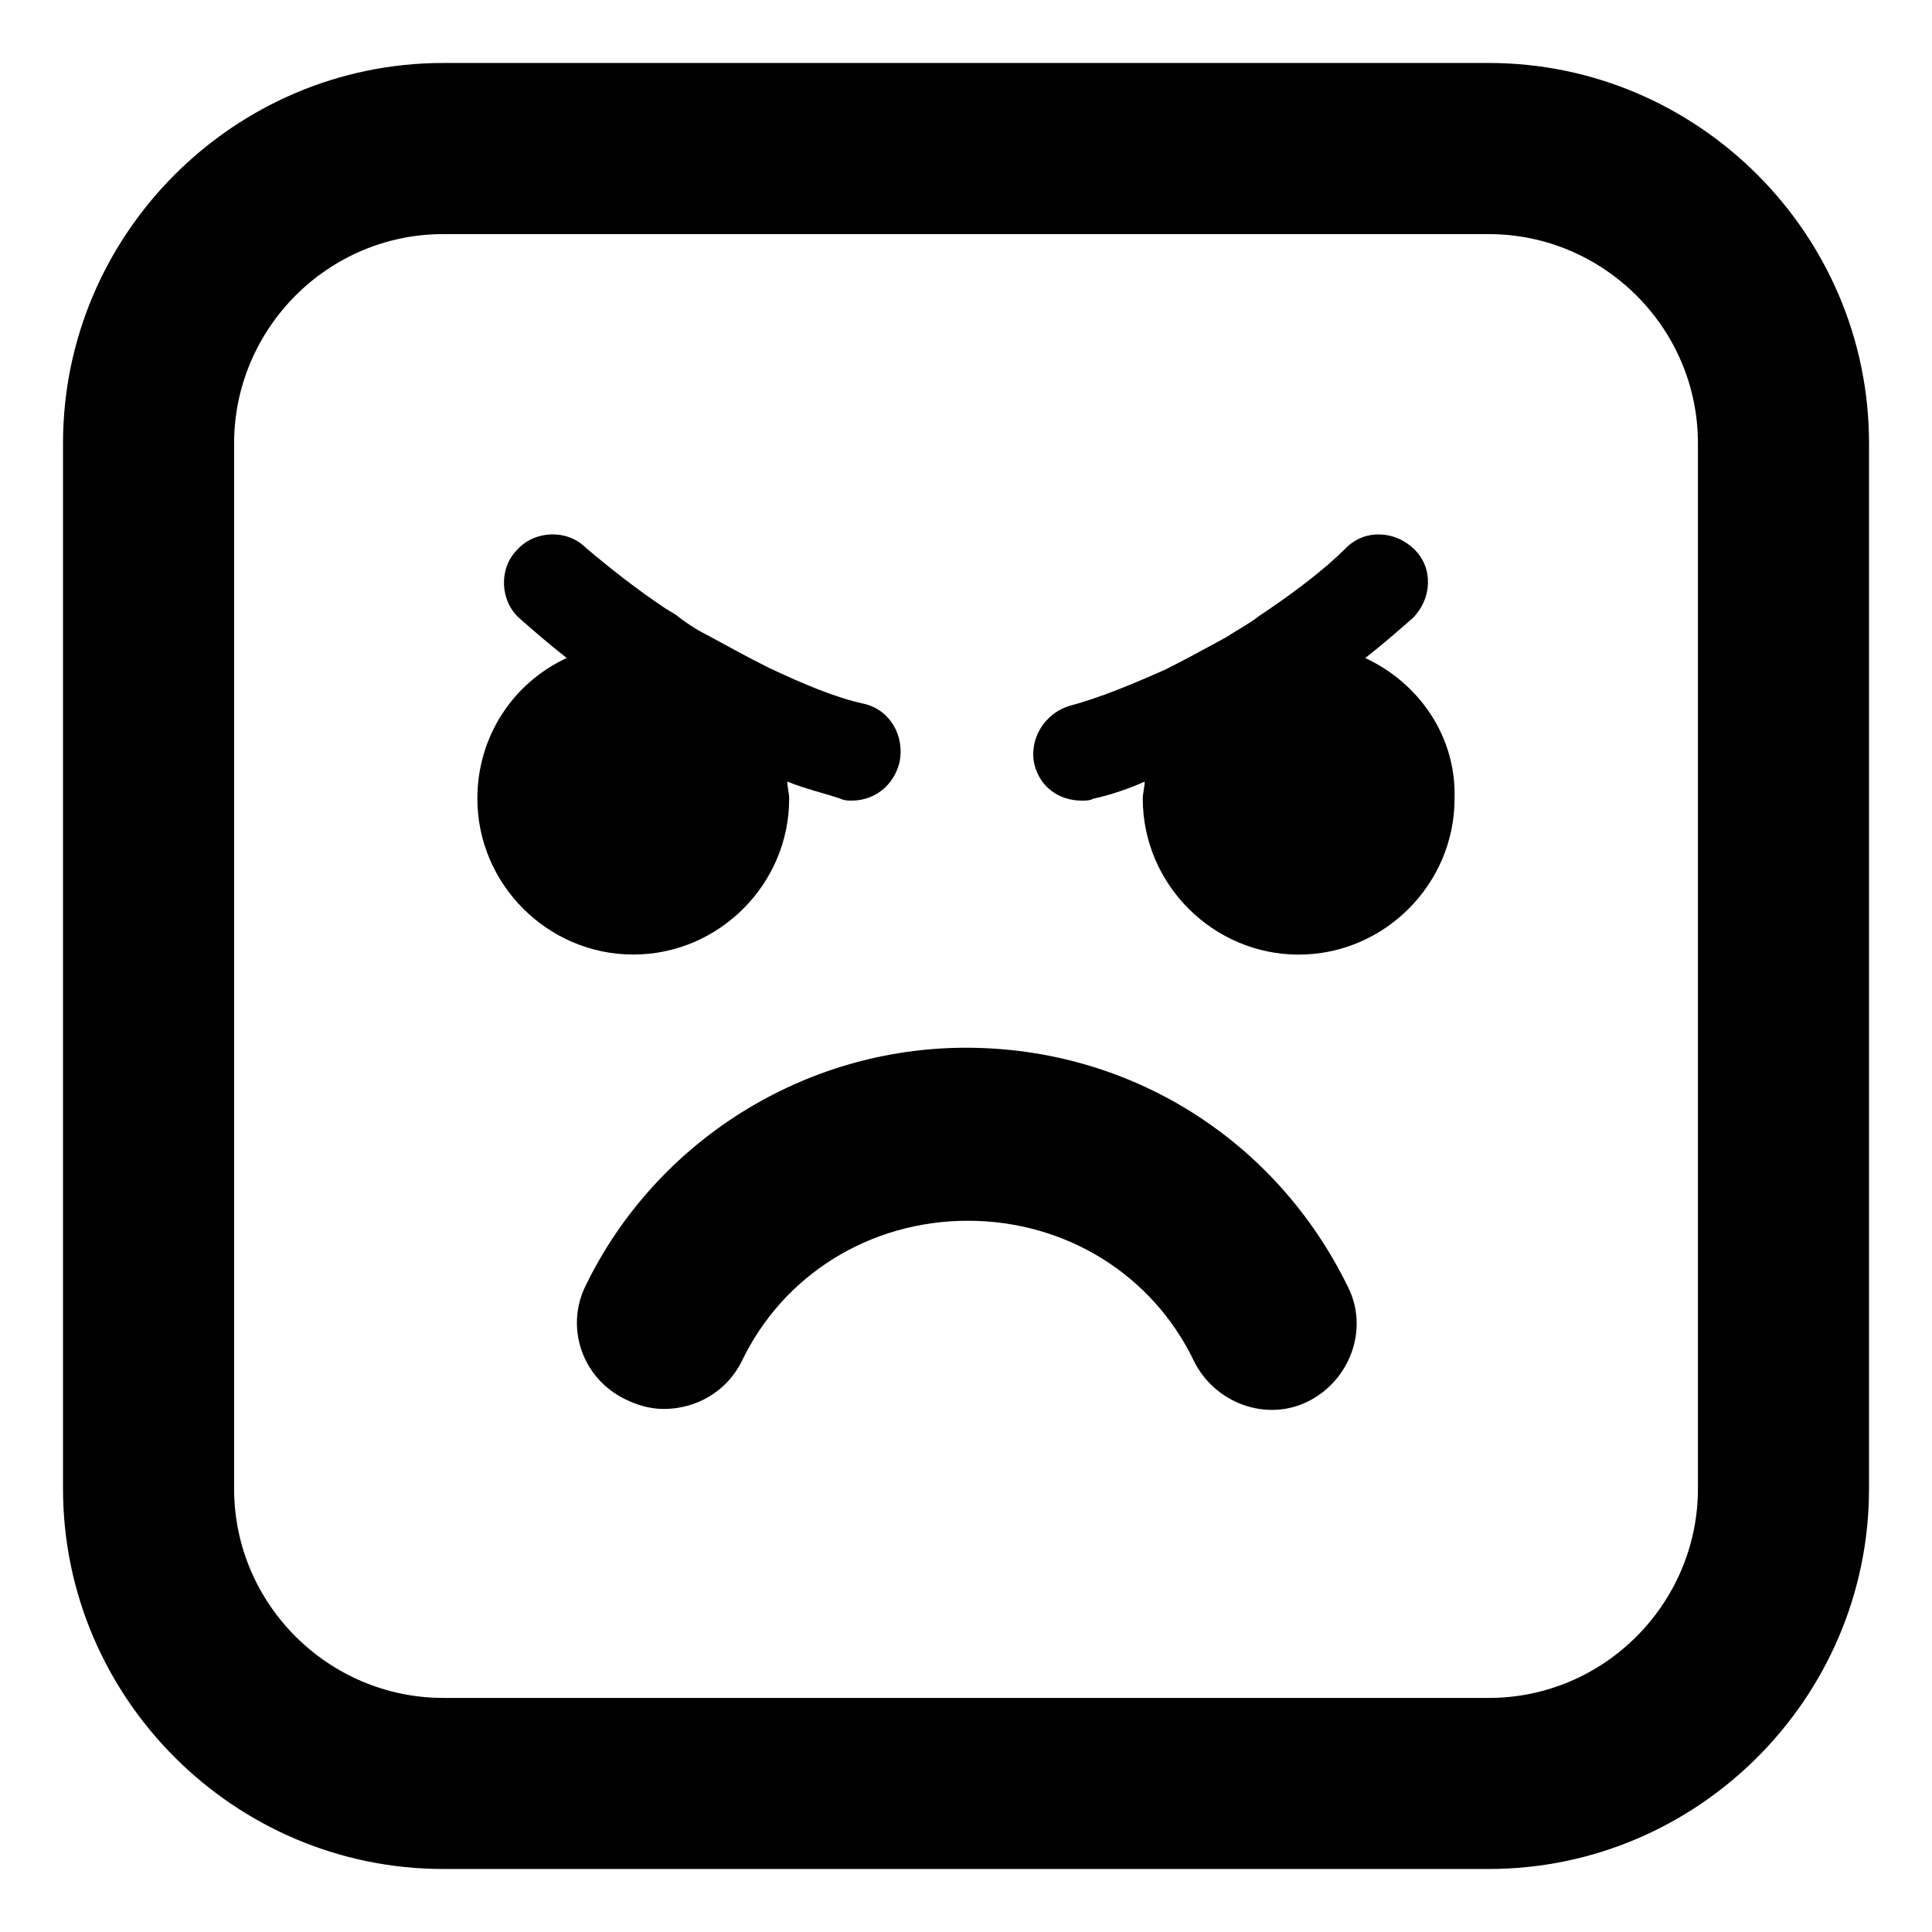
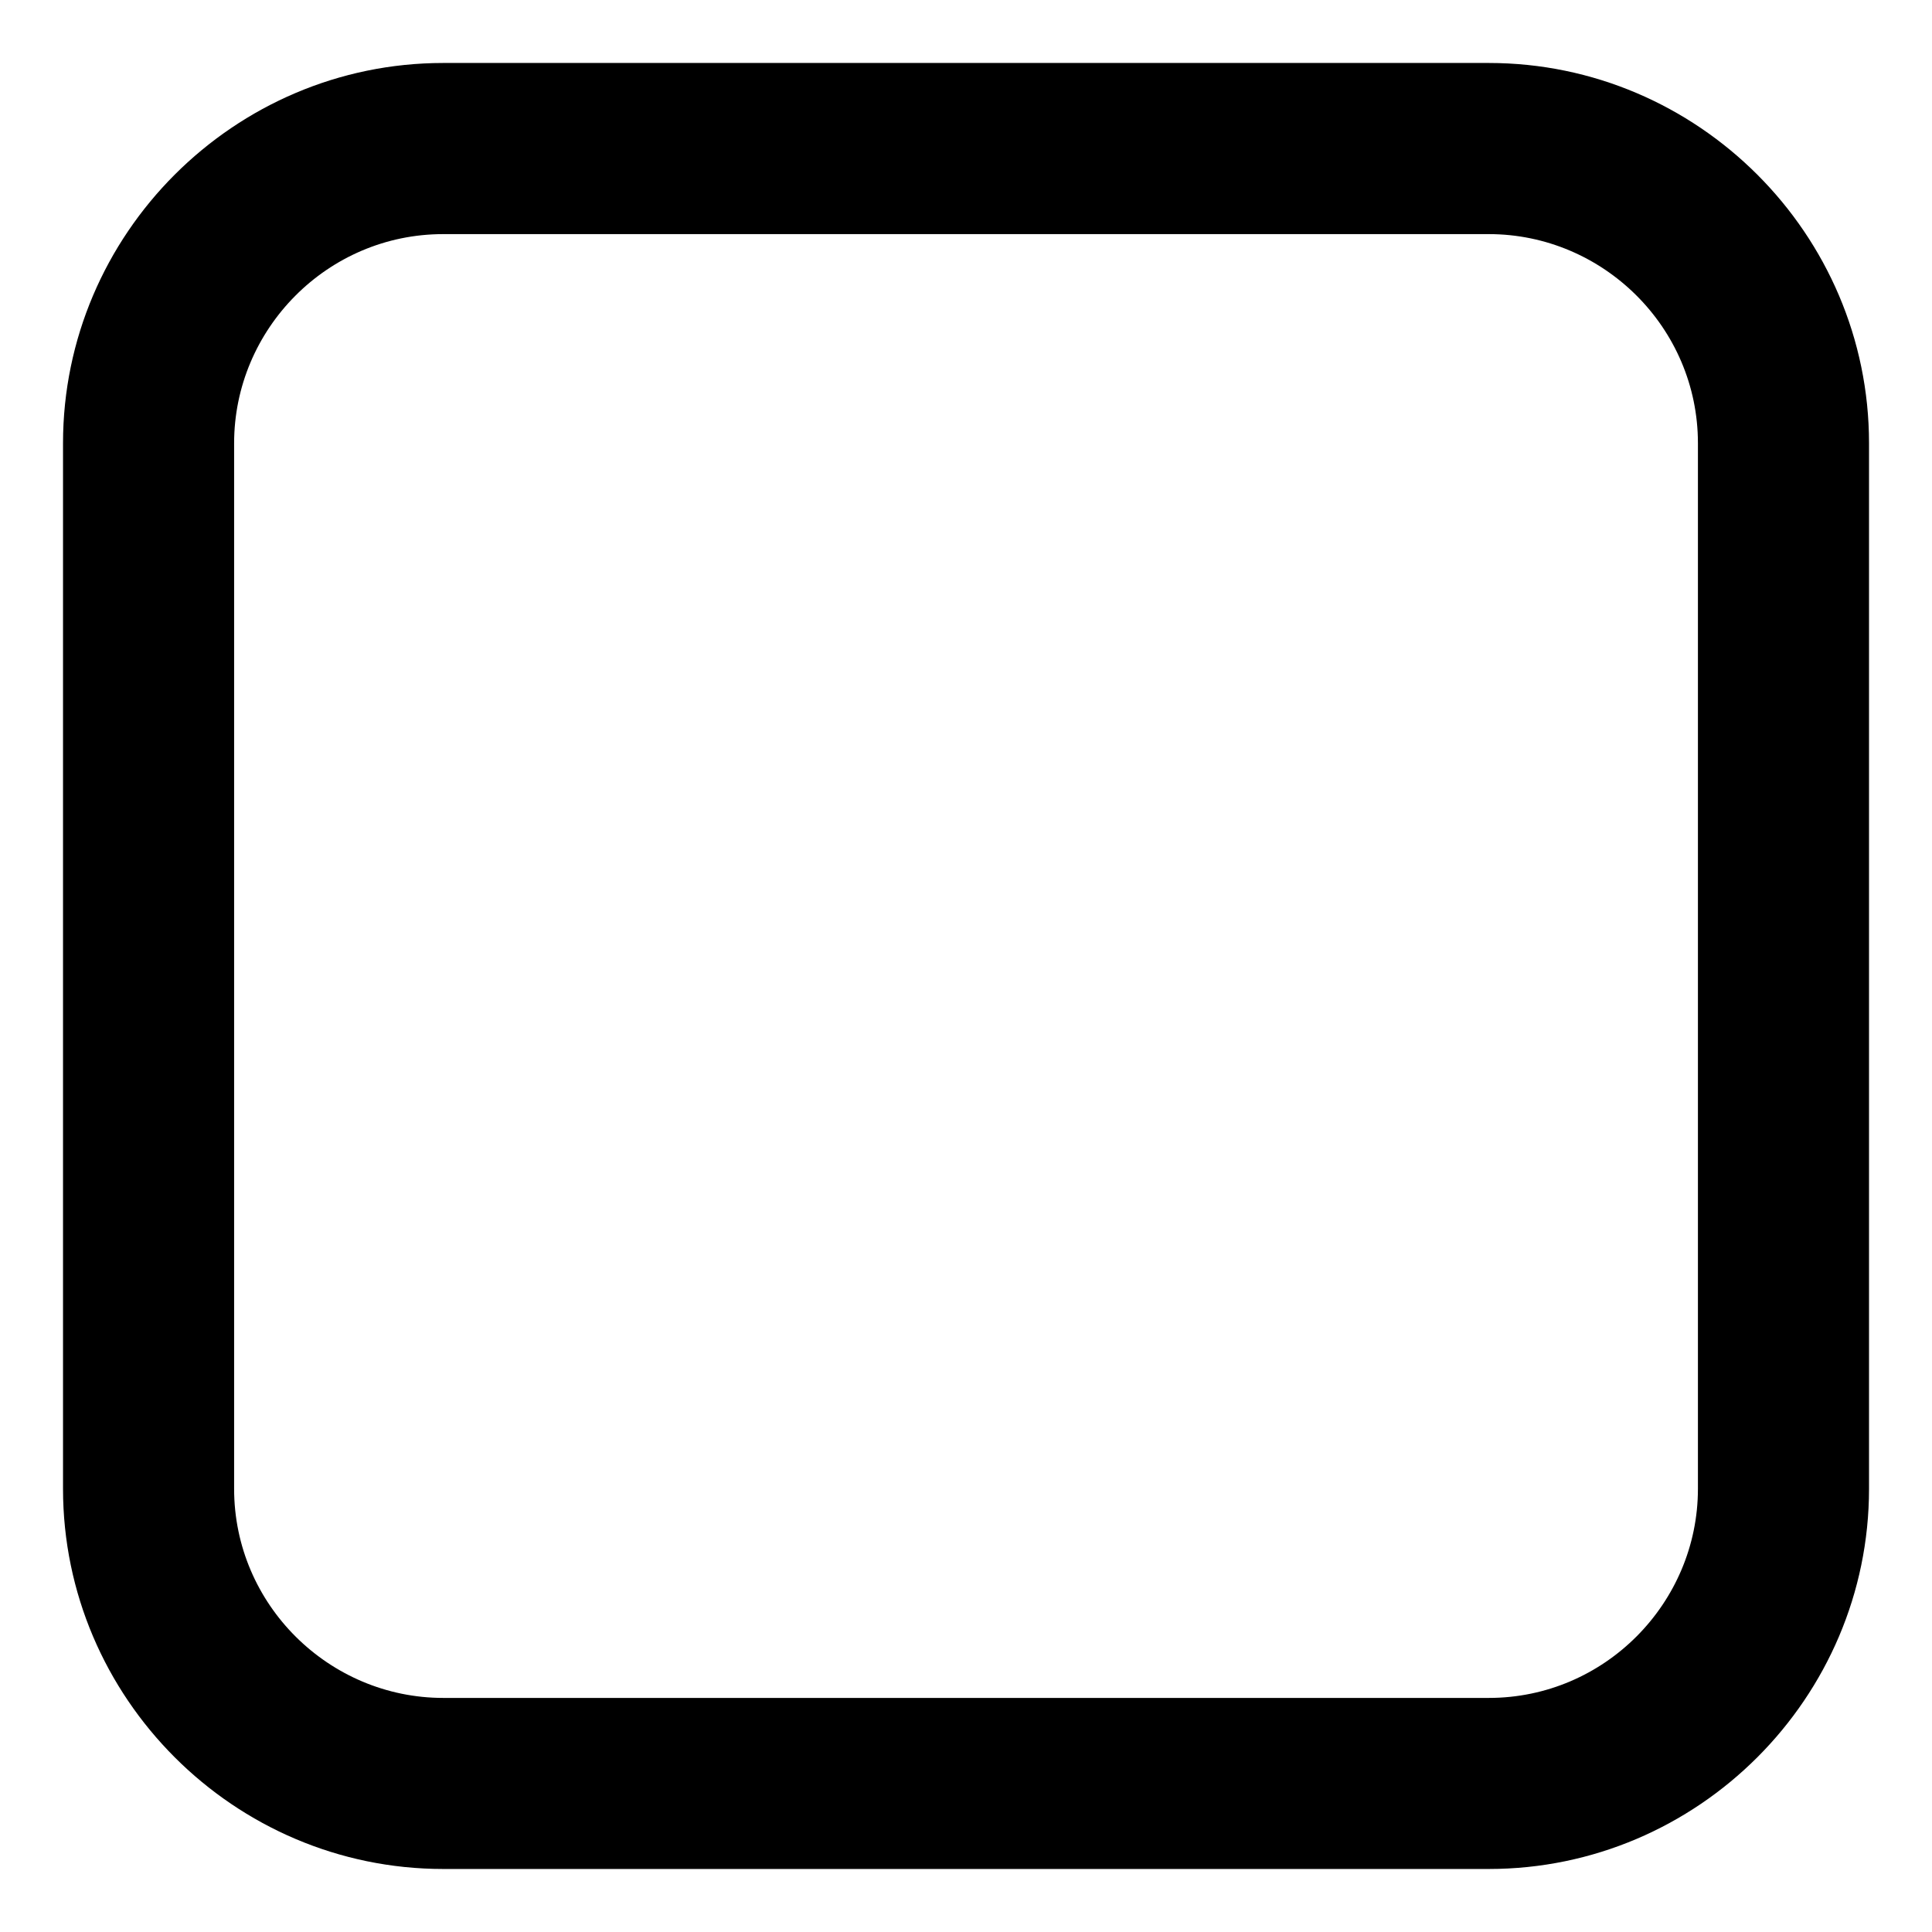
<svg xmlns="http://www.w3.org/2000/svg" fill="#000000" width="800px" height="800px" version="1.1" viewBox="144 144 512 512">
  <g>
    <path d="m538.55 160.69h-277.09c-55.418 0-100.76 45.344-100.76 100.76v277.09c0 55.418 45.344 100.76 100.76 100.76h277.09c55.418 0 100.76-45.344 100.76-100.76v-277.09c0-55.418-45.344-100.76-100.76-100.76zm55.418 377.86c0 30.23-24.688 55.418-55.418 55.418h-277.09c-30.23 0-55.418-24.688-55.418-55.418v-277.09c0-30.23 24.688-55.418 55.418-55.418h277.09c30.23 0 55.418 24.688 55.418 55.418z" />
-     <path d="m353.14 355.66c0-1.512-0.504-3.023-0.504-4.535 5.039 2.016 9.574 3.023 14.105 4.535 1.008 0.504 2.016 0.504 3.023 0.504 6.047 0 11.082-4.031 12.594-10.078 1.512-7.055-2.519-14.105-9.574-15.617-7.055-1.512-15.617-5.039-25.191-9.574-5.039-2.519-10.578-5.543-16.121-8.566-3.023-1.512-6.047-3.527-8.566-5.543l-2.519-1.512c-7.559-5.039-14.609-10.578-21.16-16.121-5.039-5.039-13.602-4.535-18.137 0.504-5.039 5.039-4.535 13.602 0.504 18.137 4.031 3.527 8.062 7.055 12.594 10.578-14.105 6.551-23.68 20.656-23.68 37.281 0 22.672 18.641 41.312 41.312 41.312 22.68 0.008 41.32-18.633 41.32-41.305z" />
-     <path d="m505.8 318.38c4.535-3.527 8.566-7.055 12.594-10.578 5.039-5.039 5.543-13.098 0.504-18.137-5.039-5.039-13.098-5.543-18.137-0.504-6.047 6.047-14.105 12.09-23.176 18.137-2.519 2.016-5.543 3.527-8.566 5.543-5.543 3.023-11.082 6.047-16.121 8.566-9.07 4.031-17.633 7.559-25.191 9.574-7.055 2.016-11.082 9.07-9.574 15.617 1.512 6.047 6.551 9.574 12.594 9.574 1.008 0 2.016 0 3.023-0.504 4.535-1.008 9.07-2.519 13.602-4.535 0 1.512-0.504 3.023-0.504 4.535 0 22.672 18.641 41.312 41.312 41.312s41.312-18.641 41.312-41.312c0.512-16.633-9.562-30.742-23.672-37.289z" />
-     <path d="m400 421.66c-42.824 0-82.121 24.688-100.76 62.977-5.543 11.082-1.008 24.688 10.578 30.23 3.023 1.512 6.551 2.519 10.078 2.519 8.566 0 16.625-4.535 20.656-12.594 11.082-23.176 34.258-37.281 59.953-37.281 25.695 0 48.871 14.105 59.953 37.281 5.543 11.082 19.145 16.121 30.23 10.578 11.082-5.543 16.121-19.145 10.578-30.23-19.145-39.301-57.941-63.48-101.27-63.48z" />
  </g>
</svg>